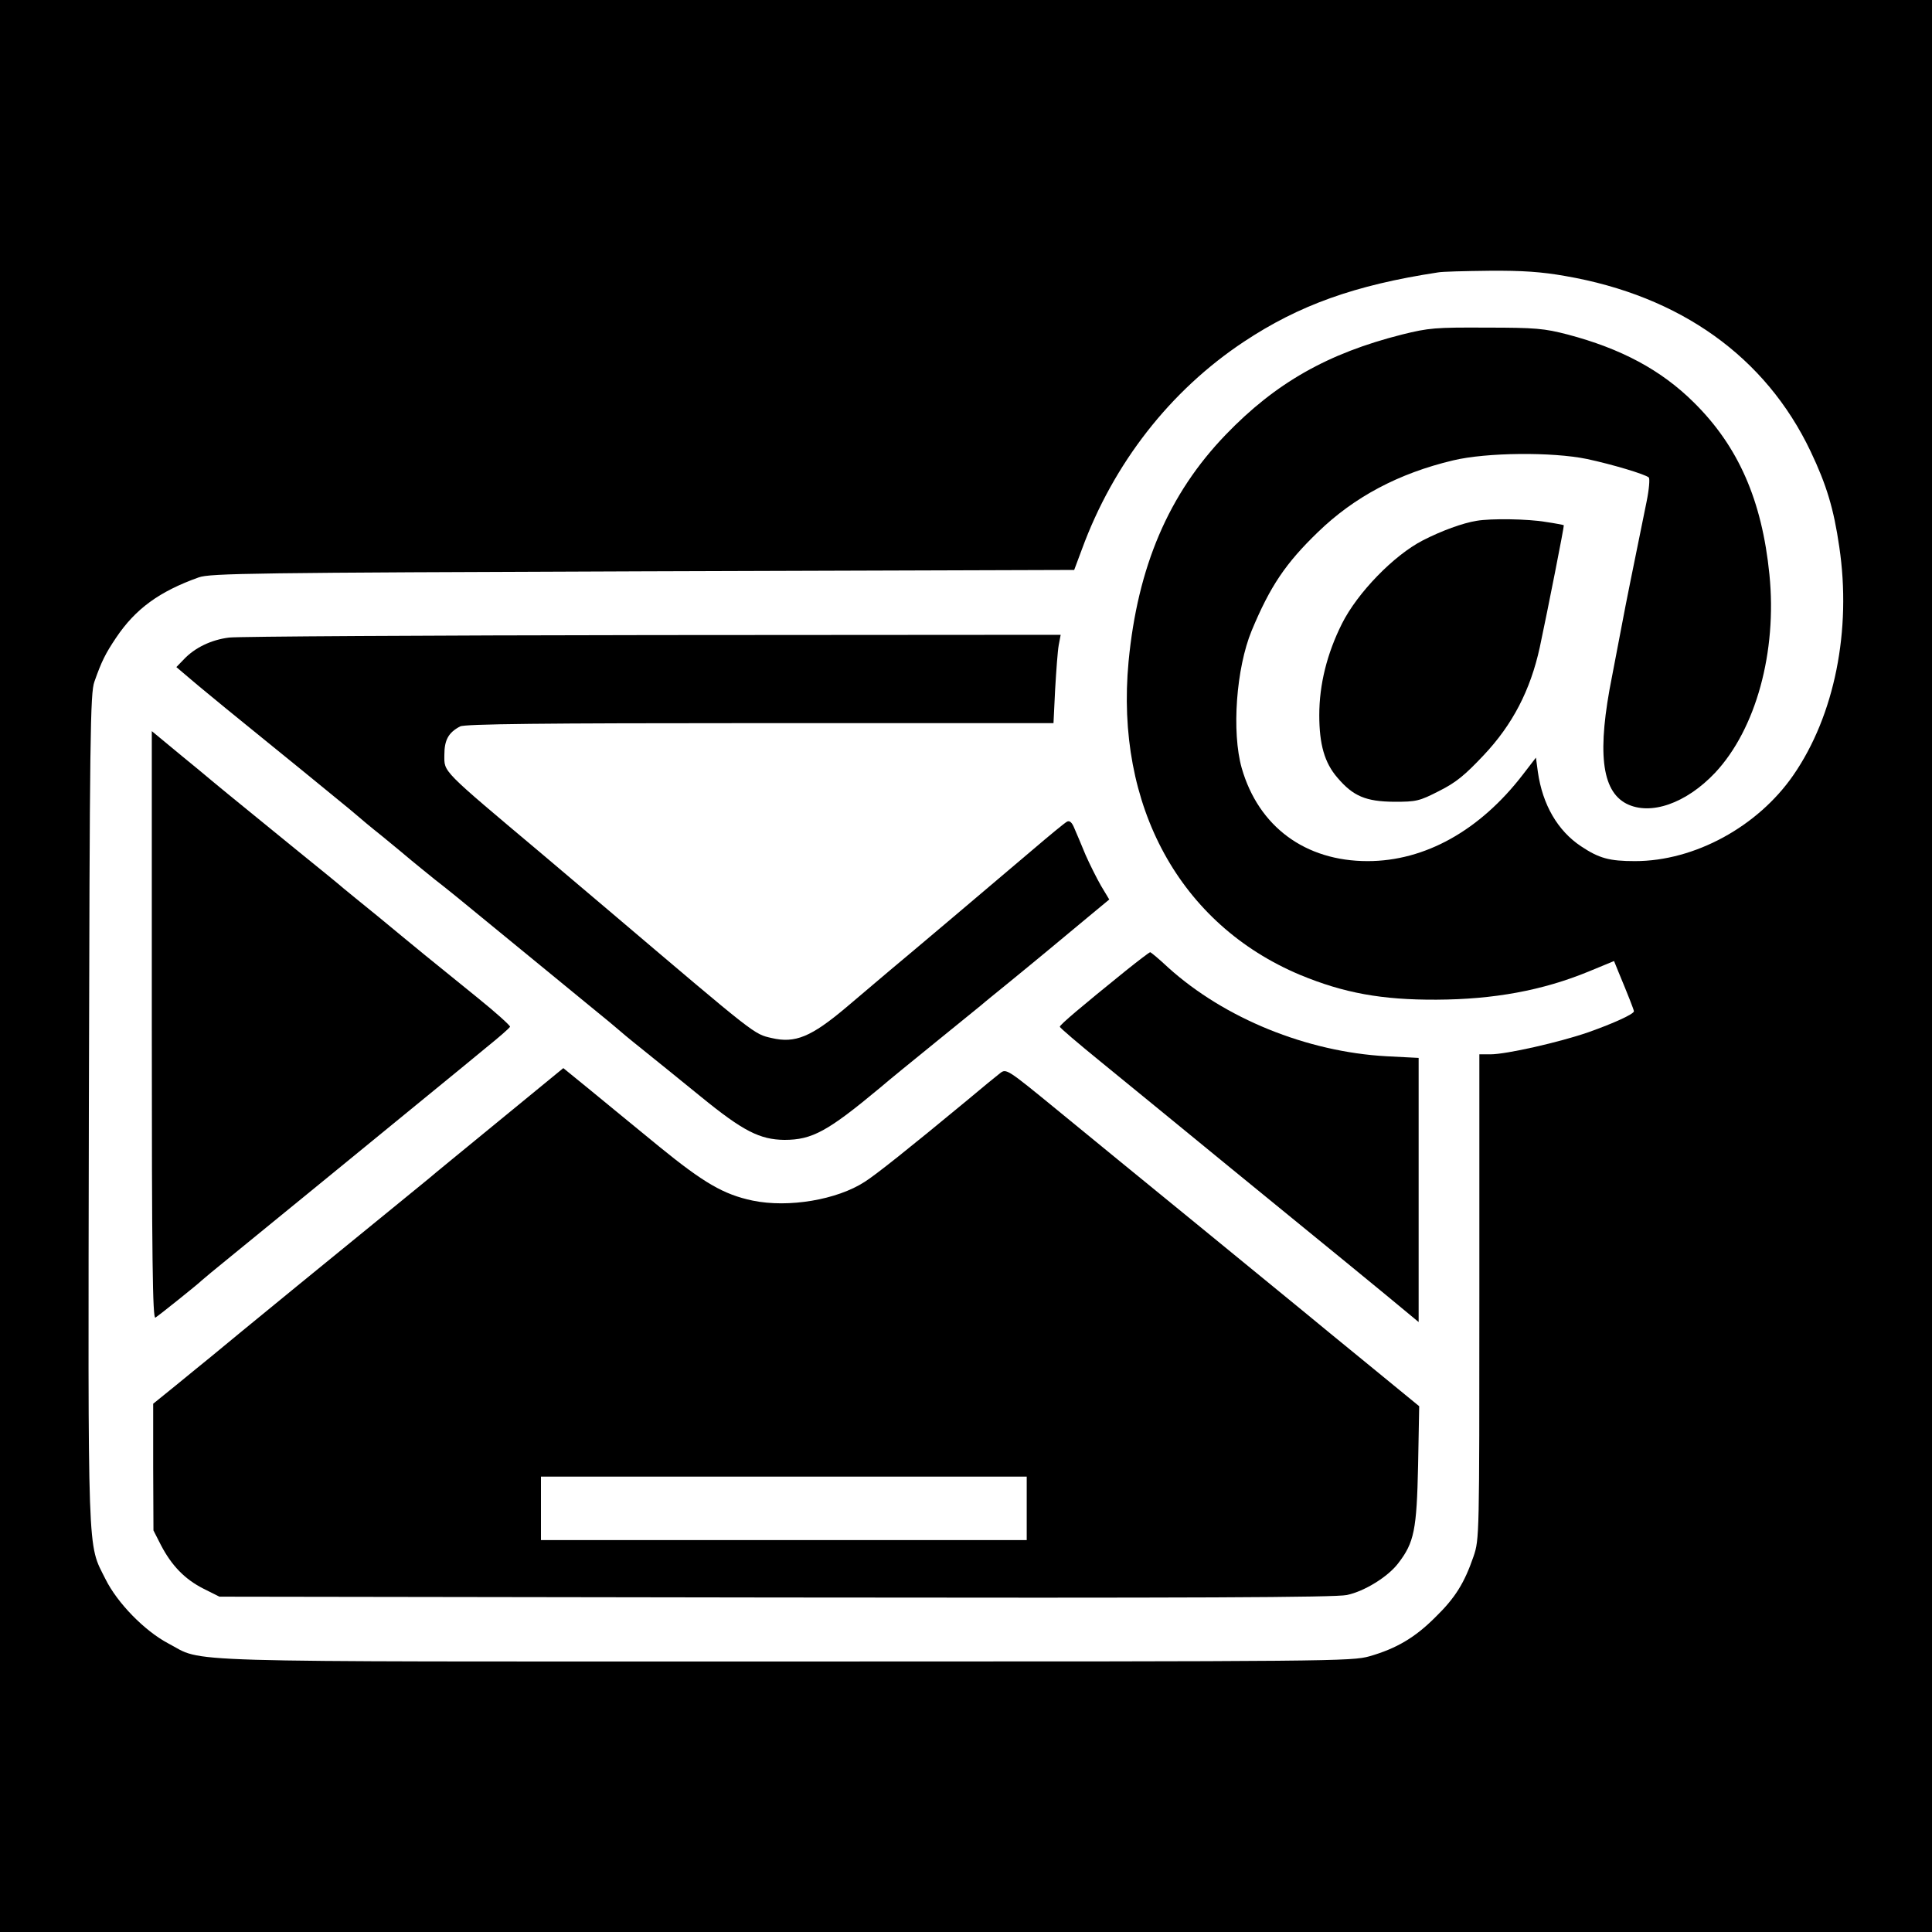
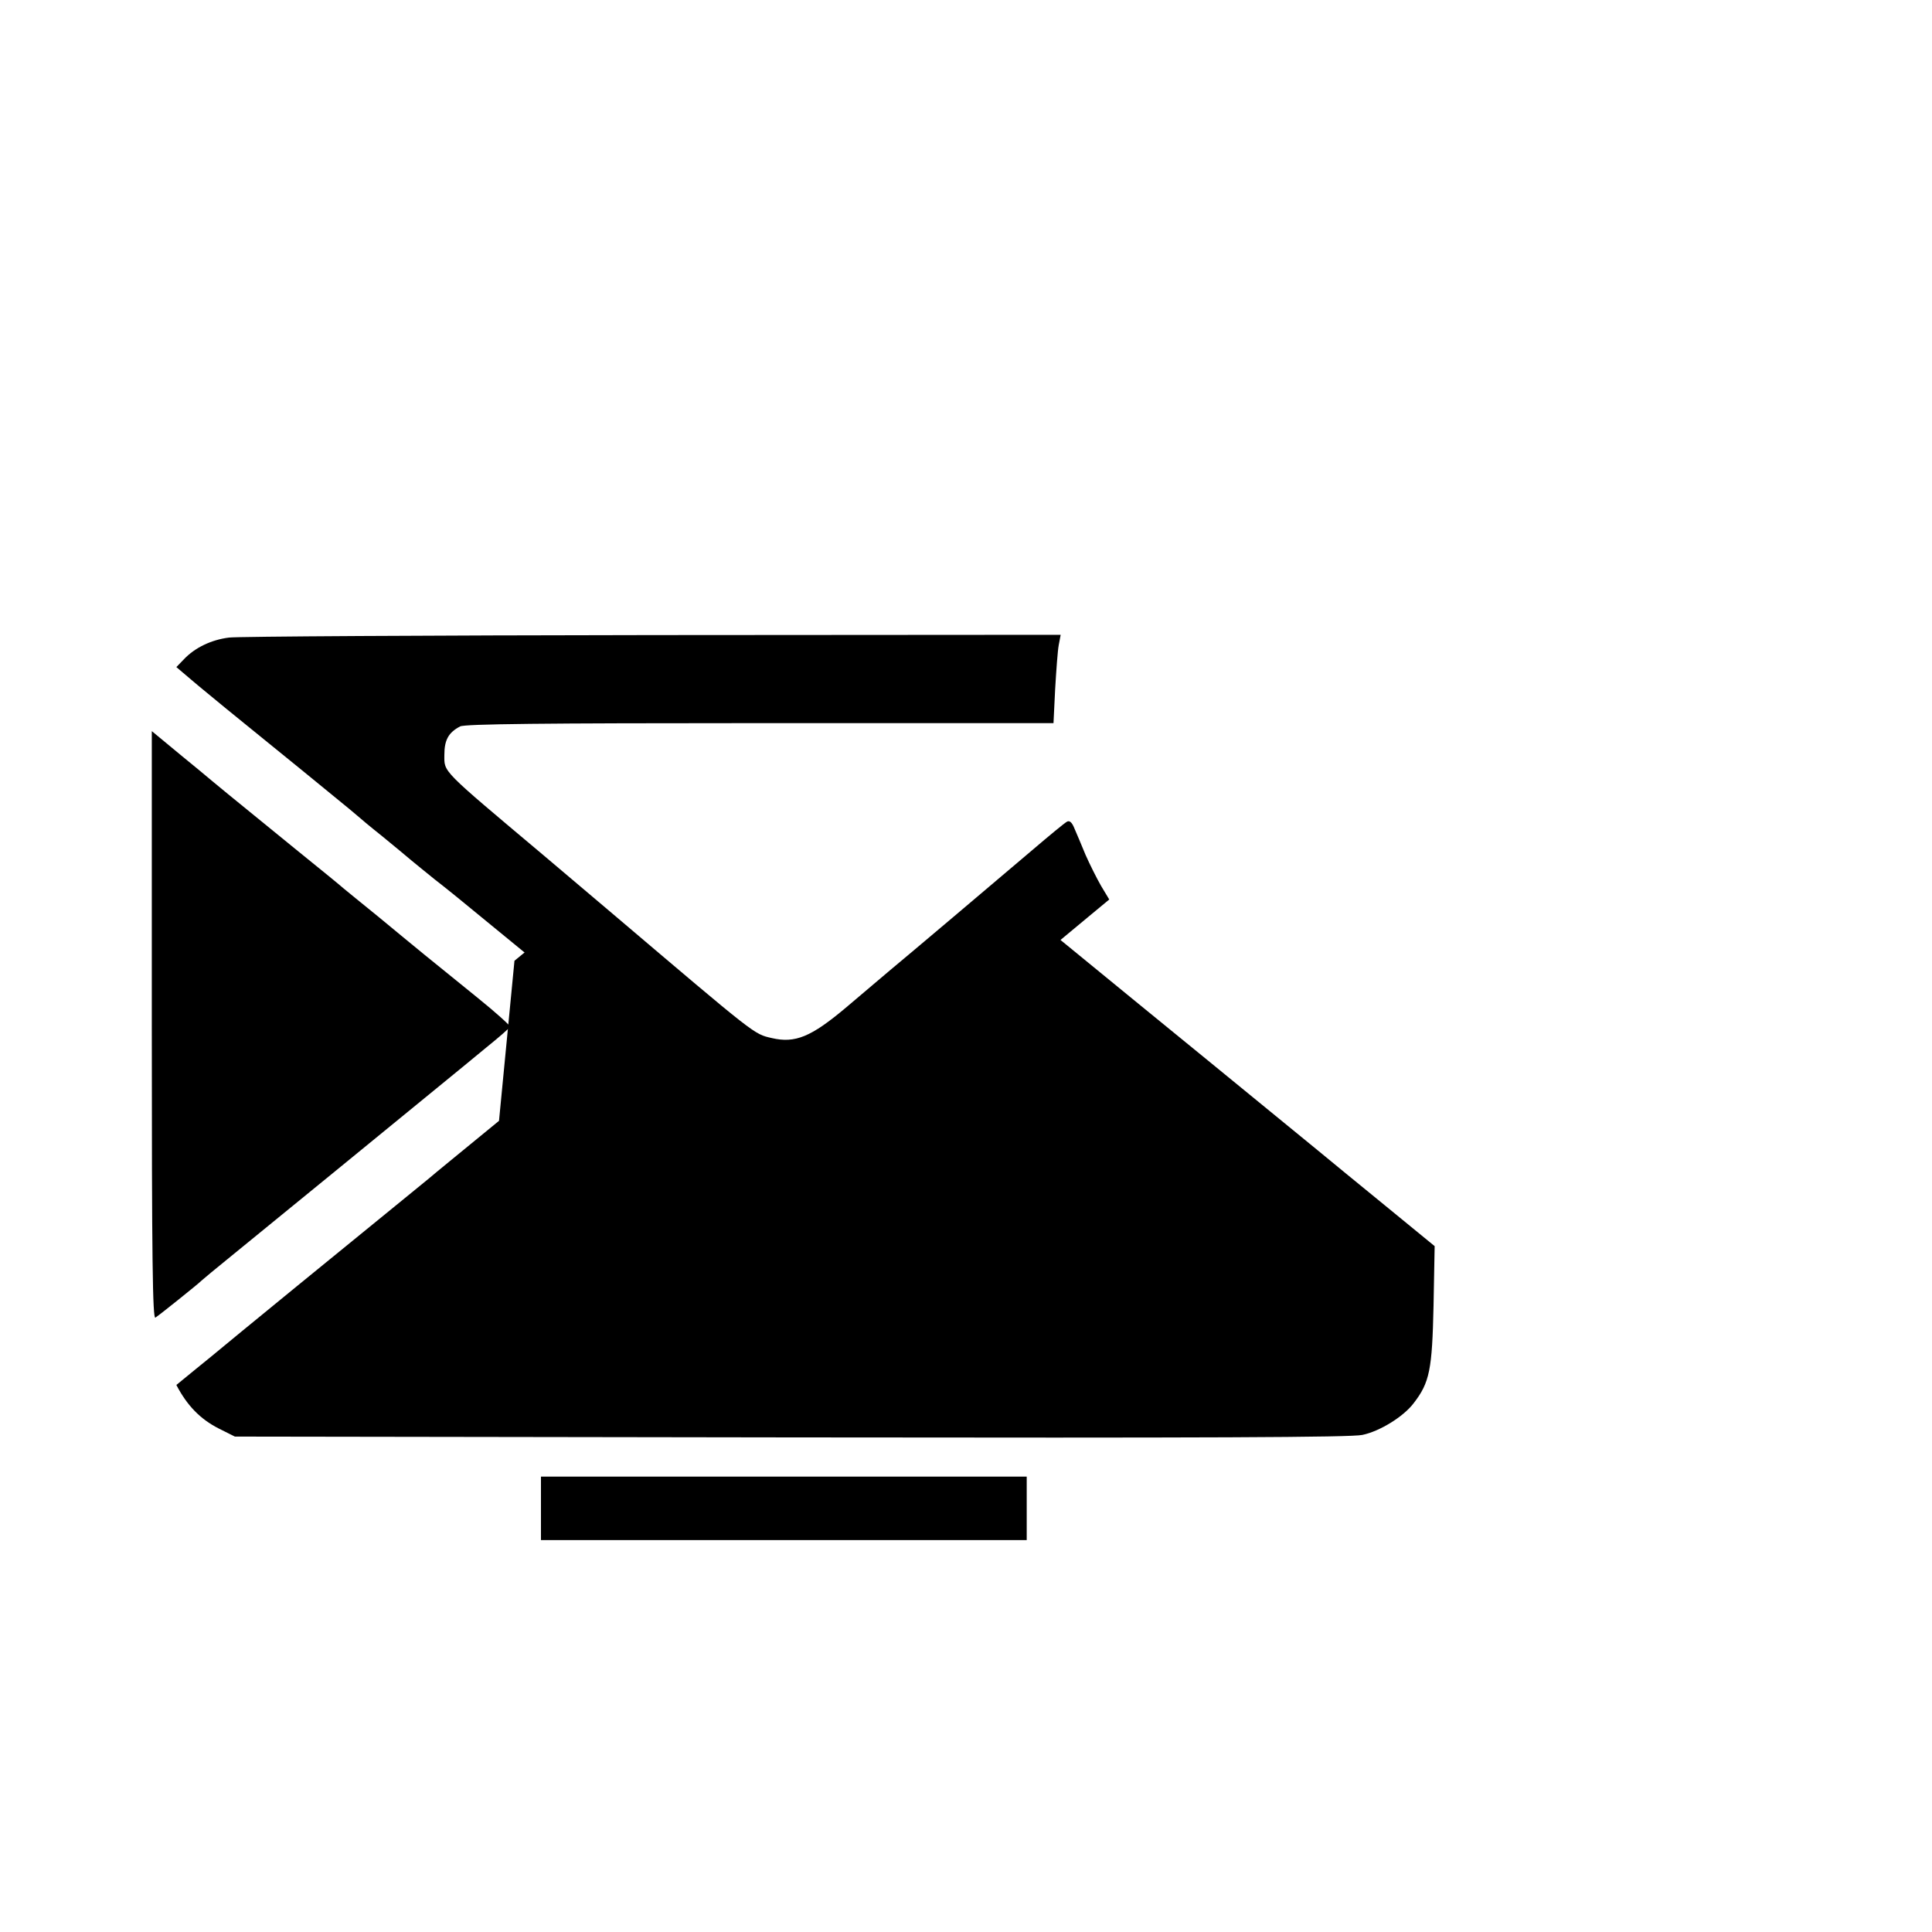
<svg xmlns="http://www.w3.org/2000/svg" version="1.0" width="700pt" height="700pt" viewBox="0 0 700 700" preserveAspectRatio="xMidYMid meet">
  <g transform="translate(0,700) scale(0.1,-0.1)" fill="#000000" stroke="none">
-     <path d="M0 3500 l0 -3500 3500 0 3500 0 0 3500 0 3500 -3500 0 -3500 0 0 -3500z m5671 2500 c417 -72 726 -293 889 -635 58 -122 84 -208 104 -346 45 -302 -17 -611 -166 -827 -129 -187 -358 -312 -574 -312 -93 0 -130 10 -196 54 -84 56 -139 150 -156 269 l-7 52 -47 -61 c-156 -203 -355 -314 -563 -314 -226 0 -395 125 -456 337 -37 131 -20 362 36 498 67 161 123 244 240 357 131 127 292 213 490 260 121 29 359 31 485 5 93 -20 210 -55 224 -67 4 -5 1 -43 -8 -87 -49 -240 -78 -384 -86 -428 -5 -27 -23 -119 -39 -204 -55 -274 -39 -416 52 -463 87 -44 216 1 321 112 148 158 225 438 197 718 -27 270 -113 465 -274 624 -119 118 -264 195 -457 246 -85 22 -116 25 -295 25 -185 1 -208 -1 -305 -25 -269 -68 -458 -175 -639 -363 -207 -215 -319 -478 -352 -822 -49 -523 186 -952 621 -1135 159 -66 297 -91 495 -90 207 1 383 33 551 102 l92 38 15 -37 c37 -89 57 -140 57 -145 0 -10 -72 -43 -165 -76 -104 -36 -297 -80 -355 -80 l-40 0 0 -878 c0 -869 0 -879 -21 -941 -33 -96 -66 -150 -139 -221 -74 -74 -141 -113 -238 -141 -65 -18 -125 -19 -2117 -19 -2273 0 -2100 -5 -2236 66 -85 45 -184 146 -227 233 -66 132 -63 49 -60 1706 3 1353 5 1504 20 1545 26 74 40 102 79 160 70 104 156 167 299 218 41 15 201 17 1609 22 l1563 5 28 75 c114 311 320 575 587 752 199 132 401 205 703 251 14 3 98 5 186 6 121 1 190 -4 275 -19z" />
-     <path d="M5350 5113 c-50 -8 -127 -36 -195 -71 -105 -54 -237 -190 -293 -302 -54 -108 -82 -220 -82 -331 0 -106 19 -173 66 -227 57 -67 103 -86 205 -87 80 0 91 2 163 39 62 31 94 58 161 129 105 111 170 236 204 392 29 136 89 440 87 442 -1 1 -31 7 -66 12 -63 11 -199 13 -250 4z" />
    <path d="M830 4690 c-65 -8 -124 -37 -163 -78 l-28 -29 53 -45 c29 -25 87 -72 128 -106 41 -33 118 -96 171 -139 53 -43 143 -116 200 -163 57 -46 106 -87 109 -90 3 -3 41 -35 85 -70 44 -36 91 -75 105 -87 14 -12 53 -43 86 -70 34 -26 119 -95 189 -153 236 -193 262 -215 366 -300 57 -46 106 -87 109 -90 3 -3 41 -35 85 -70 44 -35 141 -114 215 -174 152 -124 213 -155 302 -156 101 0 157 31 348 190 30 26 120 99 200 164 80 65 154 125 165 134 11 10 56 46 100 82 44 36 110 90 146 120 36 30 100 83 142 118 l76 63 -30 50 c-16 28 -41 78 -56 112 -14 34 -32 77 -40 95 -9 23 -18 30 -27 25 -8 -4 -65 -51 -127 -104 -147 -125 -451 -382 -515 -435 -27 -23 -98 -83 -157 -133 -128 -108 -186 -132 -271 -112 -65 15 -53 6 -576 450 -113 96 -227 192 -254 215 -371 312 -356 297 -356 361 0 54 15 81 57 103 16 9 299 12 1086 12 l1064 0 6 123 c4 67 9 139 13 160 l7 37 -1479 -1 c-814 -1 -1504 -5 -1534 -9z" />
    <path d="M550 3285 c0 -850 3 -1065 13 -1059 13 8 159 125 167 134 3 3 52 44 109 90 187 152 580 474 771 630 37 30 105 86 151 124 46 37 85 71 87 76 1 4 -52 52 -119 106 -68 55 -153 124 -190 154 -37 30 -113 93 -170 140 -57 46 -113 92 -124 101 -11 10 -87 72 -170 139 -262 213 -287 234 -354 290 -37 30 -90 74 -119 98 l-52 43 0 -1066z" />
-     <path d="M4079 3483 c-161 -130 -239 -196 -239 -203 0 -4 66 -60 147 -126 80 -65 176 -144 213 -174 179 -147 341 -279 510 -417 102 -83 240 -196 308 -252 l122 -101 0 479 0 478 -117 6 c-288 16 -586 137 -790 321 -33 31 -63 56 -66 56 -2 0 -42 -30 -88 -67z" />
-     <path d="M1808 2939 c-128 -105 -242 -198 -253 -208 -11 -9 -65 -53 -120 -98 -121 -98 -614 -501 -671 -549 -22 -18 -79 -64 -125 -102 l-84 -68 0 -230 1 -229 27 -53 c39 -75 87 -124 154 -158 l58 -29 2015 -3 c1517 -2 2029 0 2070 9 63 13 149 66 186 115 58 75 67 121 72 354 l4 215 -177 145 c-98 80 -208 170 -244 200 -37 30 -210 172 -385 315 -175 143 -402 328 -504 412 -182 149 -186 152 -208 135 -12 -9 -68 -55 -124 -102 -208 -172 -326 -266 -367 -292 -100 -65 -276 -95 -406 -68 -105 22 -177 64 -339 196 -84 69 -197 161 -250 205 l-97 79 -233 -191z m1912 -1404 l0 -115 -880 0 -880 0 0 115 0 115 880 0 880 0 0 -115z" />
+     <path d="M1808 2939 c-128 -105 -242 -198 -253 -208 -11 -9 -65 -53 -120 -98 -121 -98 -614 -501 -671 -549 -22 -18 -79 -64 -125 -102 c39 -75 87 -124 154 -158 l58 -29 2015 -3 c1517 -2 2029 0 2070 9 63 13 149 66 186 115 58 75 67 121 72 354 l4 215 -177 145 c-98 80 -208 170 -244 200 -37 30 -210 172 -385 315 -175 143 -402 328 -504 412 -182 149 -186 152 -208 135 -12 -9 -68 -55 -124 -102 -208 -172 -326 -266 -367 -292 -100 -65 -276 -95 -406 -68 -105 22 -177 64 -339 196 -84 69 -197 161 -250 205 l-97 79 -233 -191z m1912 -1404 l0 -115 -880 0 -880 0 0 115 0 115 880 0 880 0 0 -115z" />
  </g>
</svg>